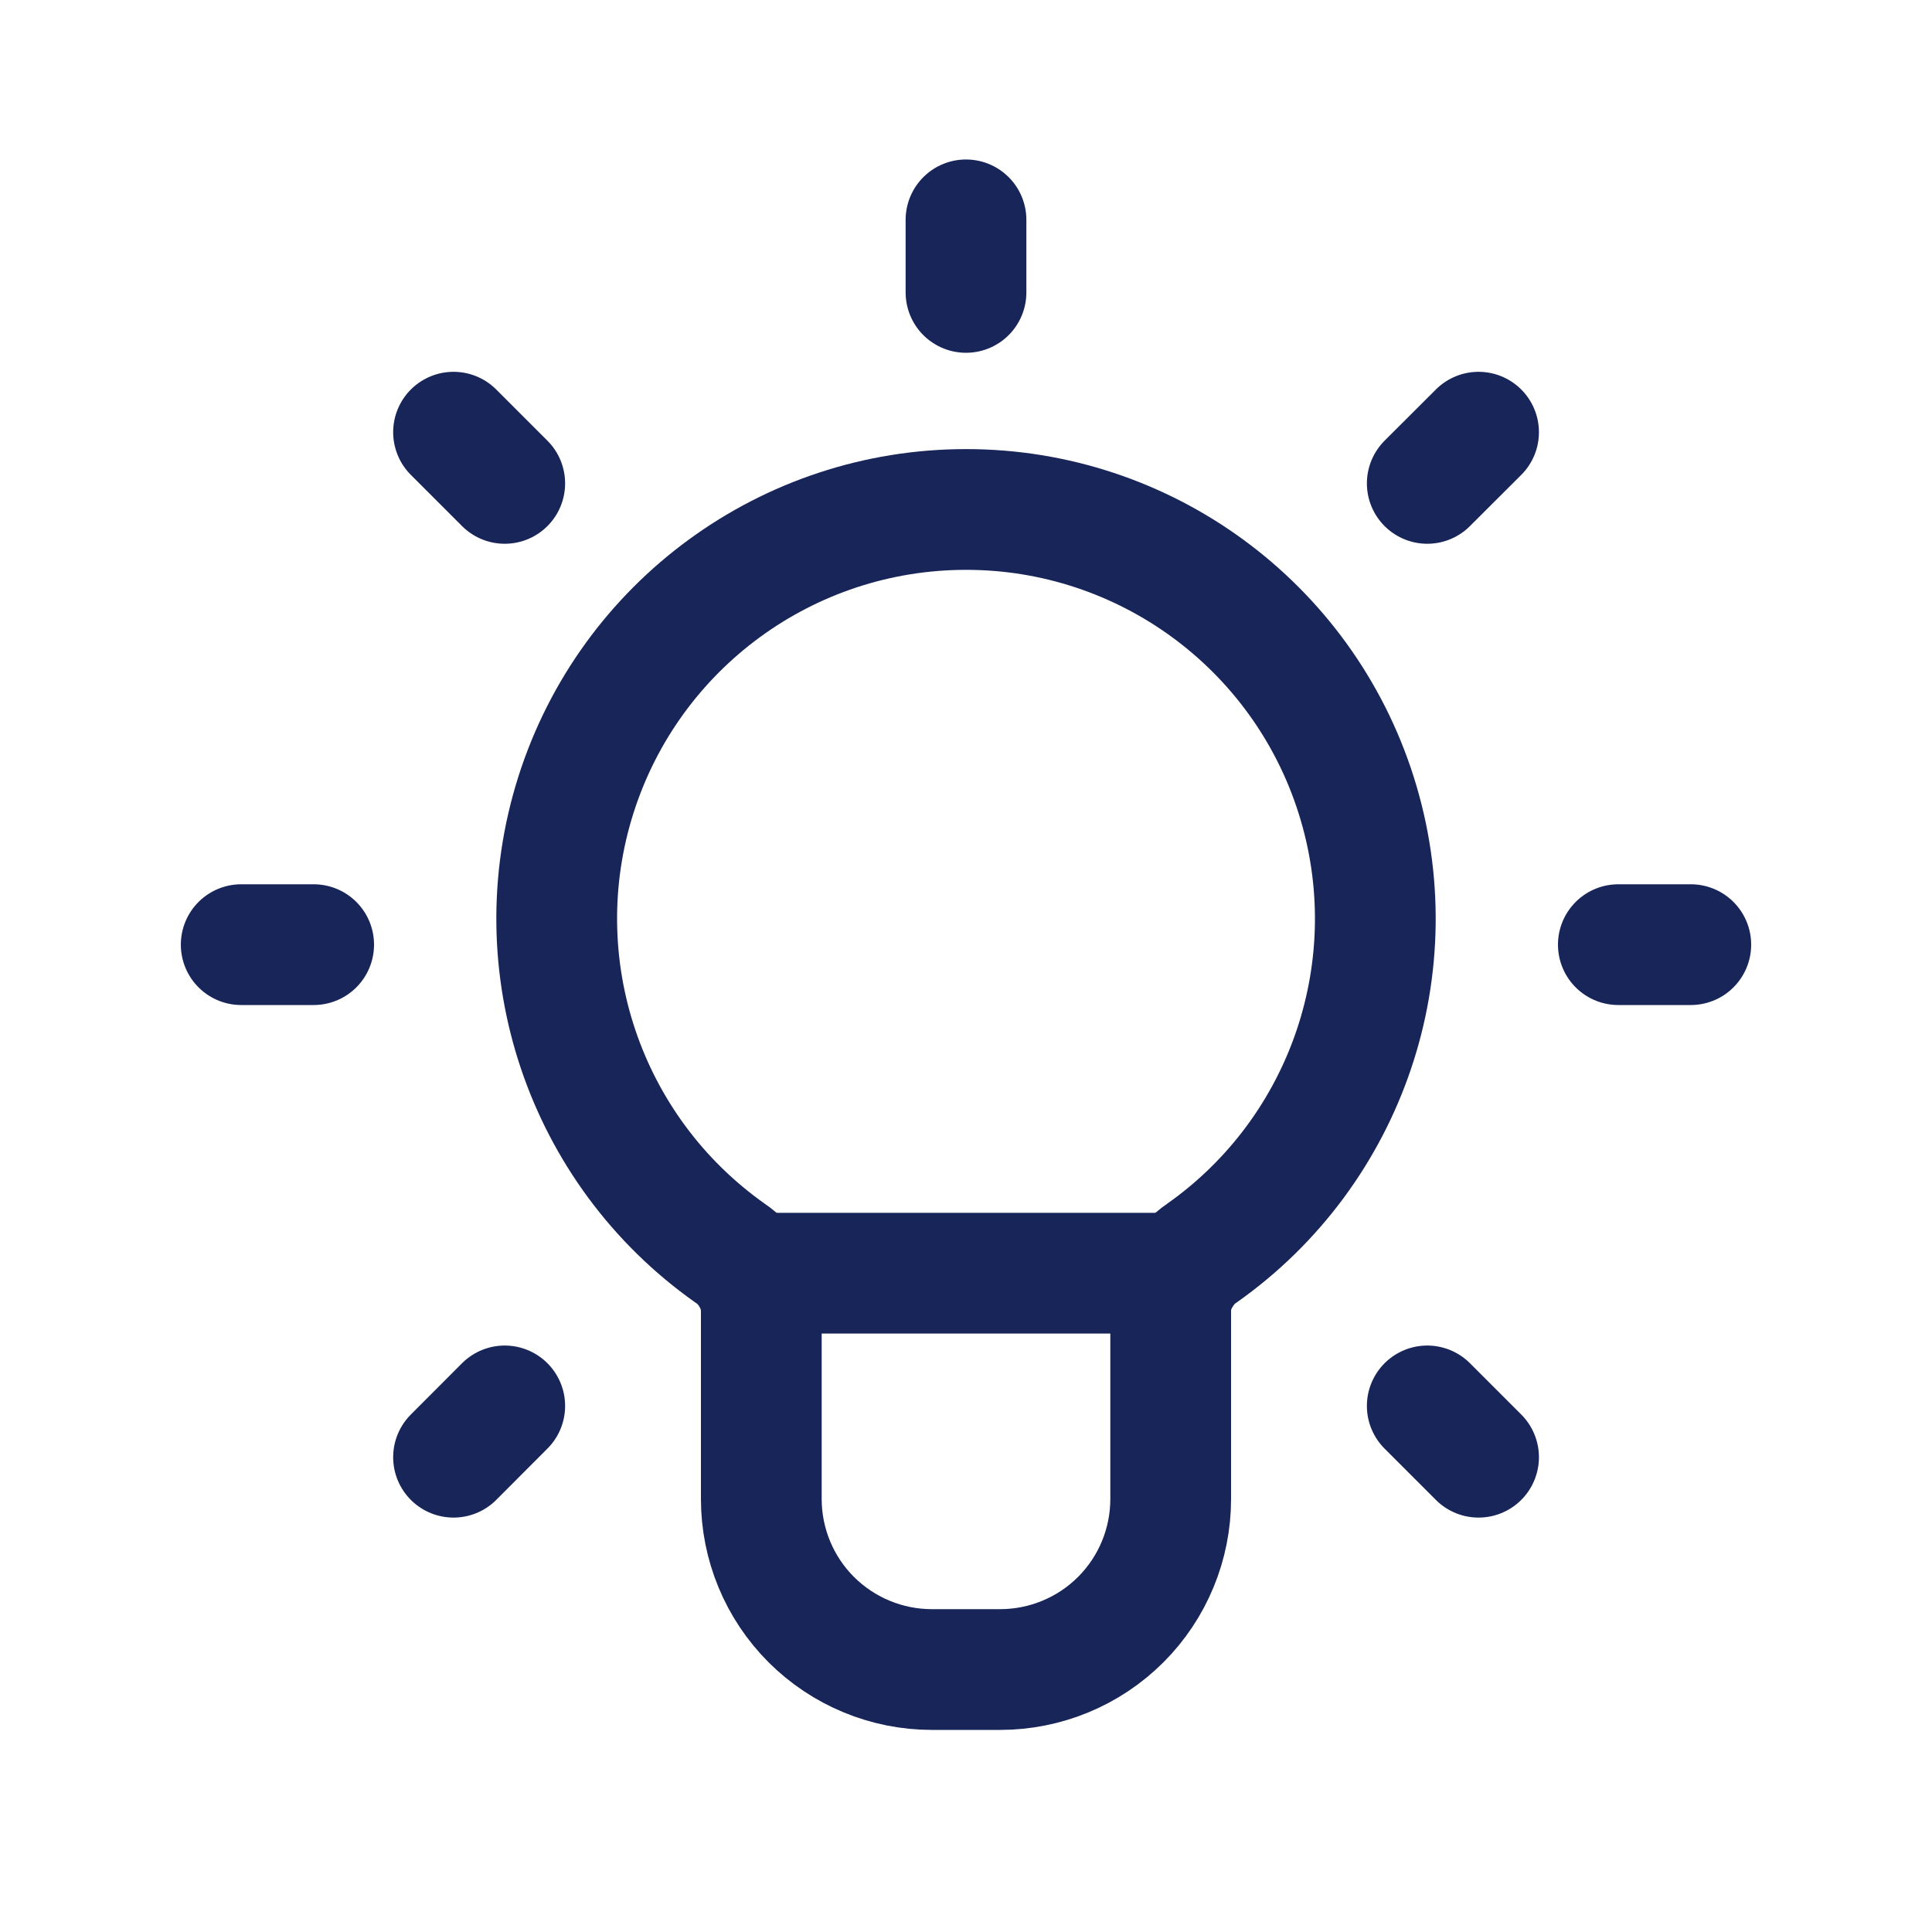
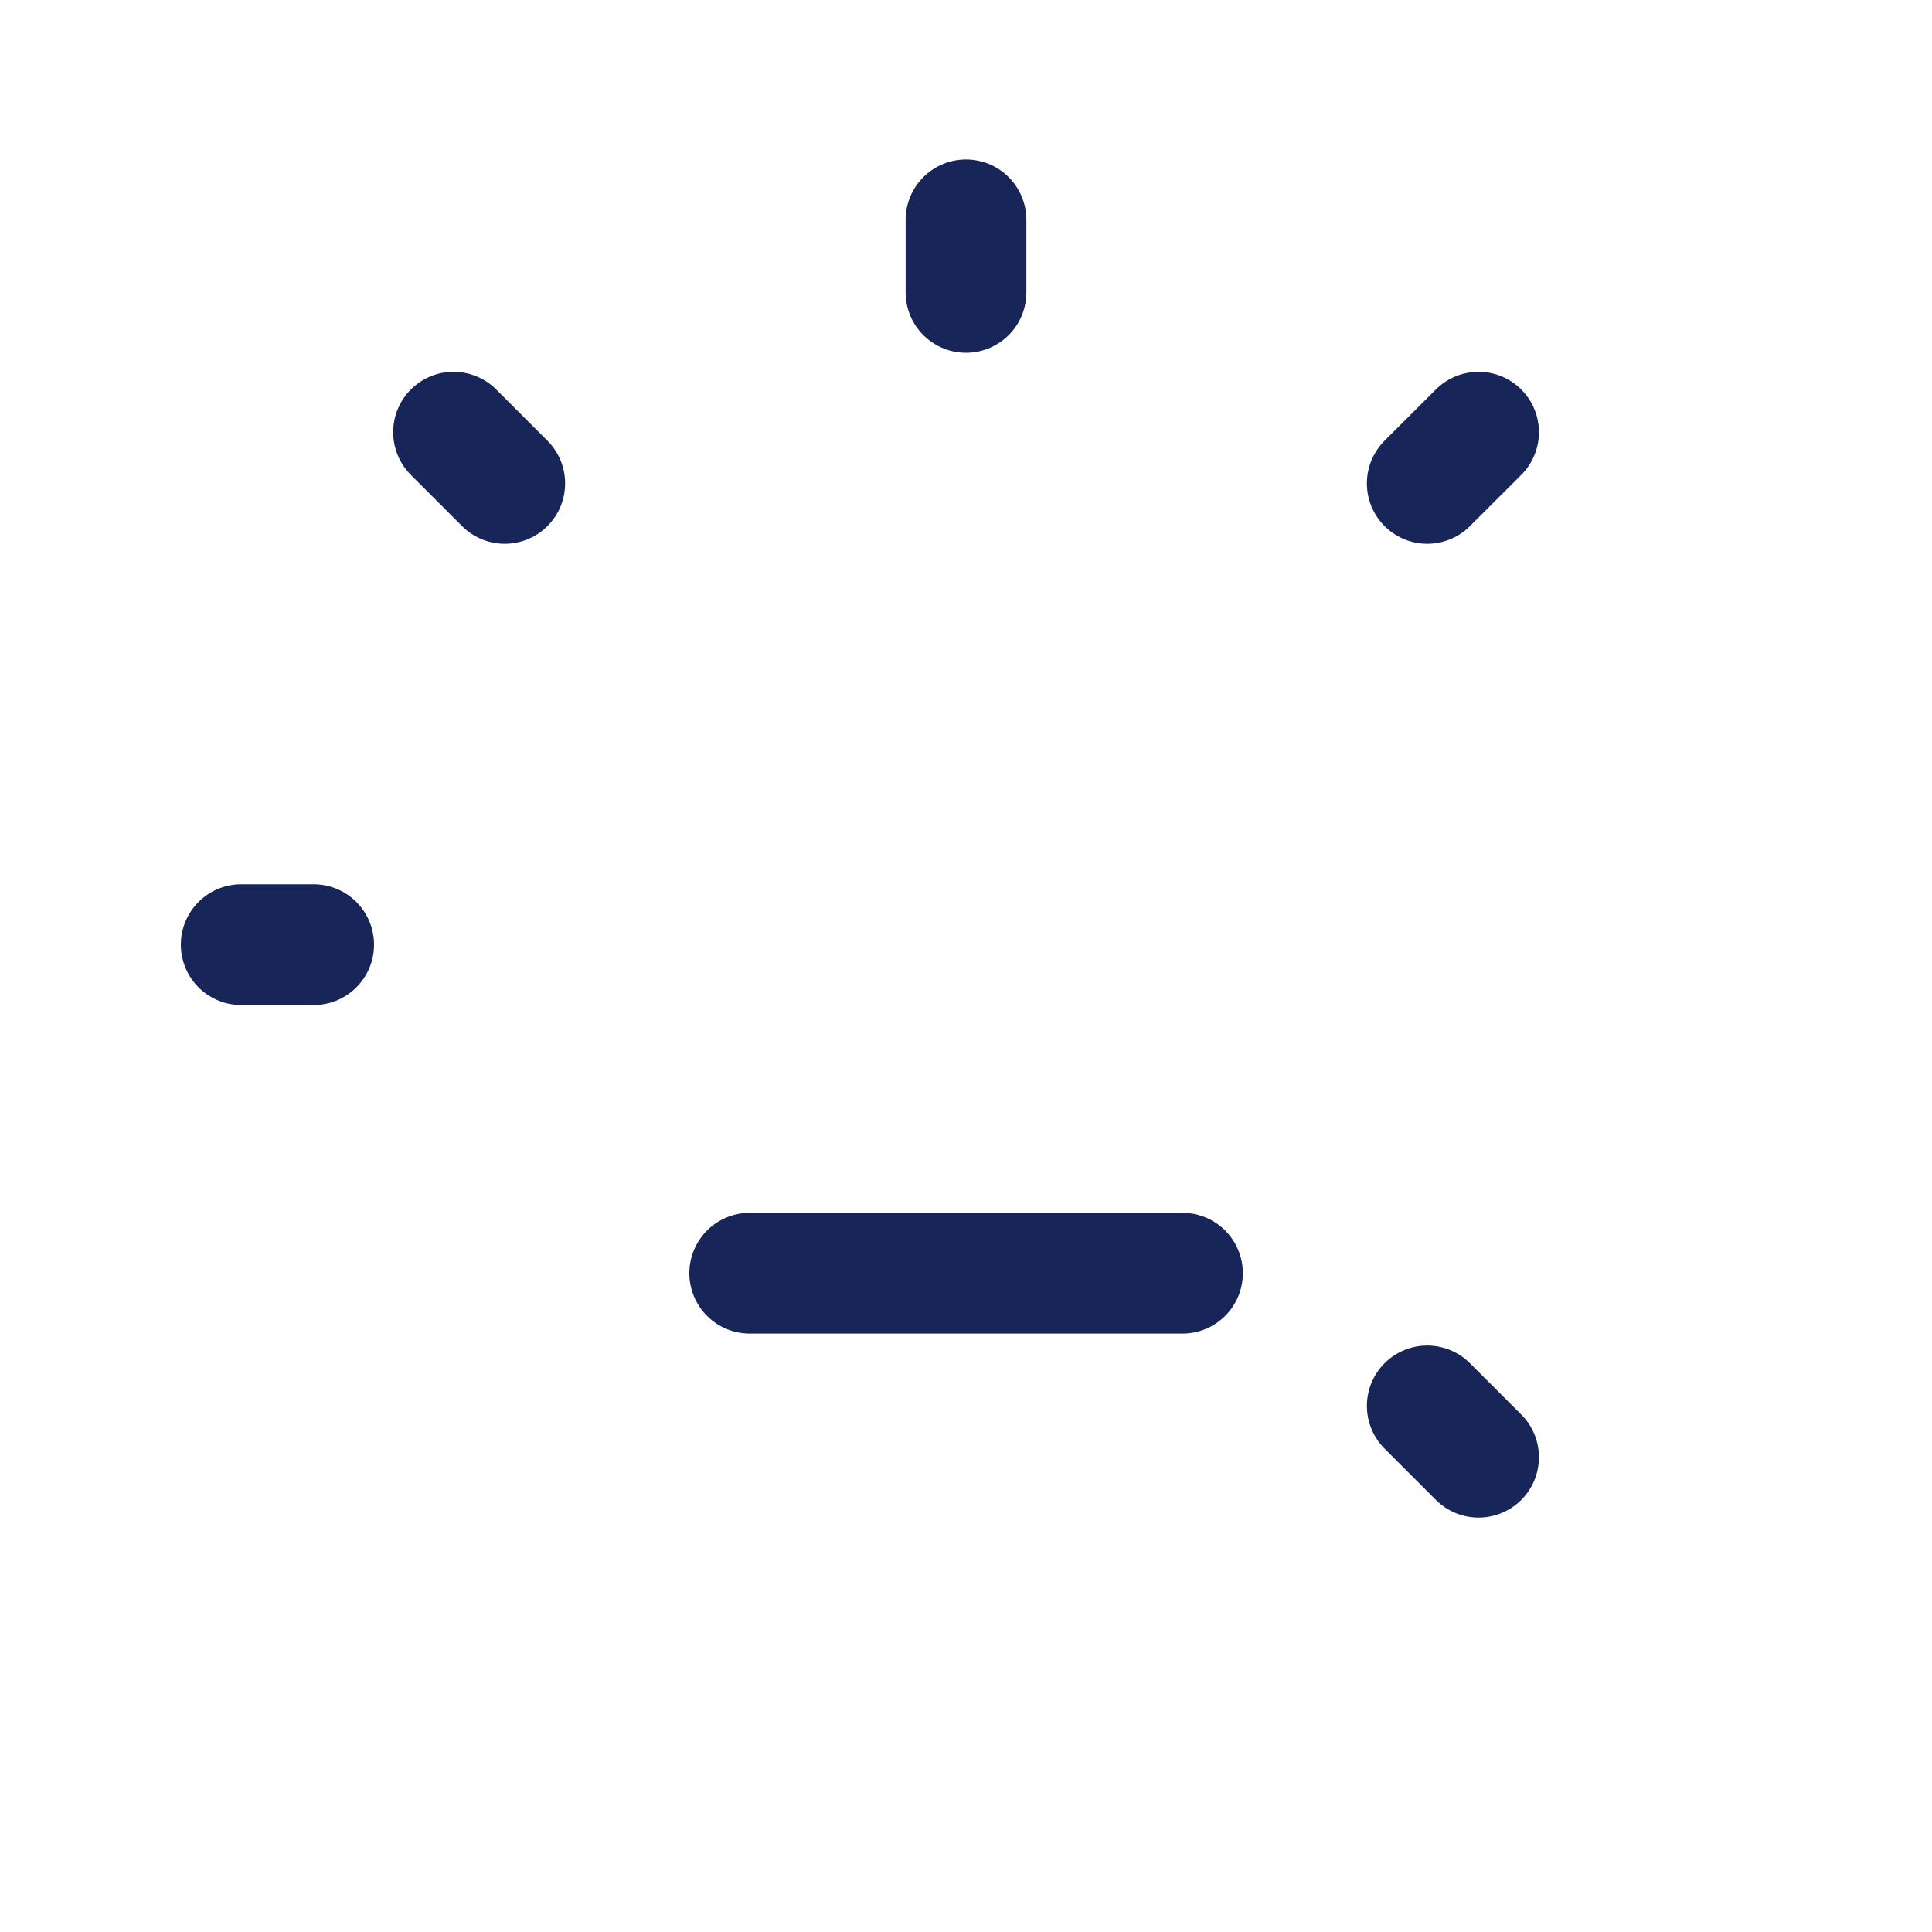
<svg xmlns="http://www.w3.org/2000/svg" width="20" height="20" viewBox="0 0 20 20" fill="none">
  <path d="M12.241 13.18H7.761" stroke="#182559" stroke-width="1.25" stroke-linecap="round" stroke-linejoin="round" />
-   <path fill-rule="evenodd" clip-rule="evenodd" d="M7.557 12.972C6.049 11.907 5.403 9.988 5.962 8.228C6.521 6.468 8.155 5.273 10.002 5.274C11.848 5.274 13.482 6.471 14.039 8.231C14.597 9.991 13.95 11.91 12.441 12.973C12.244 13.106 12.123 13.326 12.119 13.563V15.517C12.119 15.986 11.933 16.435 11.602 16.766C11.271 17.097 10.821 17.283 10.353 17.283H9.647C9.179 17.283 8.73 17.097 8.398 16.766C8.067 16.435 7.881 15.986 7.881 15.517V13.566C7.877 13.327 7.756 13.105 7.557 12.972Z" stroke="#182559" stroke-width="1.25" stroke-linecap="round" stroke-linejoin="round" />
  <path d="M15.306 4.474L14.775 5.004" stroke="#182559" stroke-width="1.25" stroke-linecap="round" stroke-linejoin="round" />
-   <path d="M5.225 14.554L4.695 15.085" stroke="#182559" stroke-width="1.25" stroke-linecap="round" stroke-linejoin="round" />
-   <path d="M17.503 9.779H16.753" stroke="#182559" stroke-width="1.25" stroke-linecap="round" stroke-linejoin="round" />
  <path d="M3.247 9.779H2.497" stroke="#182559" stroke-width="1.25" stroke-linecap="round" stroke-linejoin="round" />
  <path d="M15.306 15.085L14.775 14.554" stroke="#182559" stroke-width="1.25" stroke-linecap="round" stroke-linejoin="round" />
  <path d="M5.225 5.004L4.695 4.474" stroke="#182559" stroke-width="1.25" stroke-linecap="round" stroke-linejoin="round" />
  <path d="M10 3.027V2.276" stroke="#182559" stroke-width="1.25" stroke-linecap="round" stroke-linejoin="round" />
</svg>